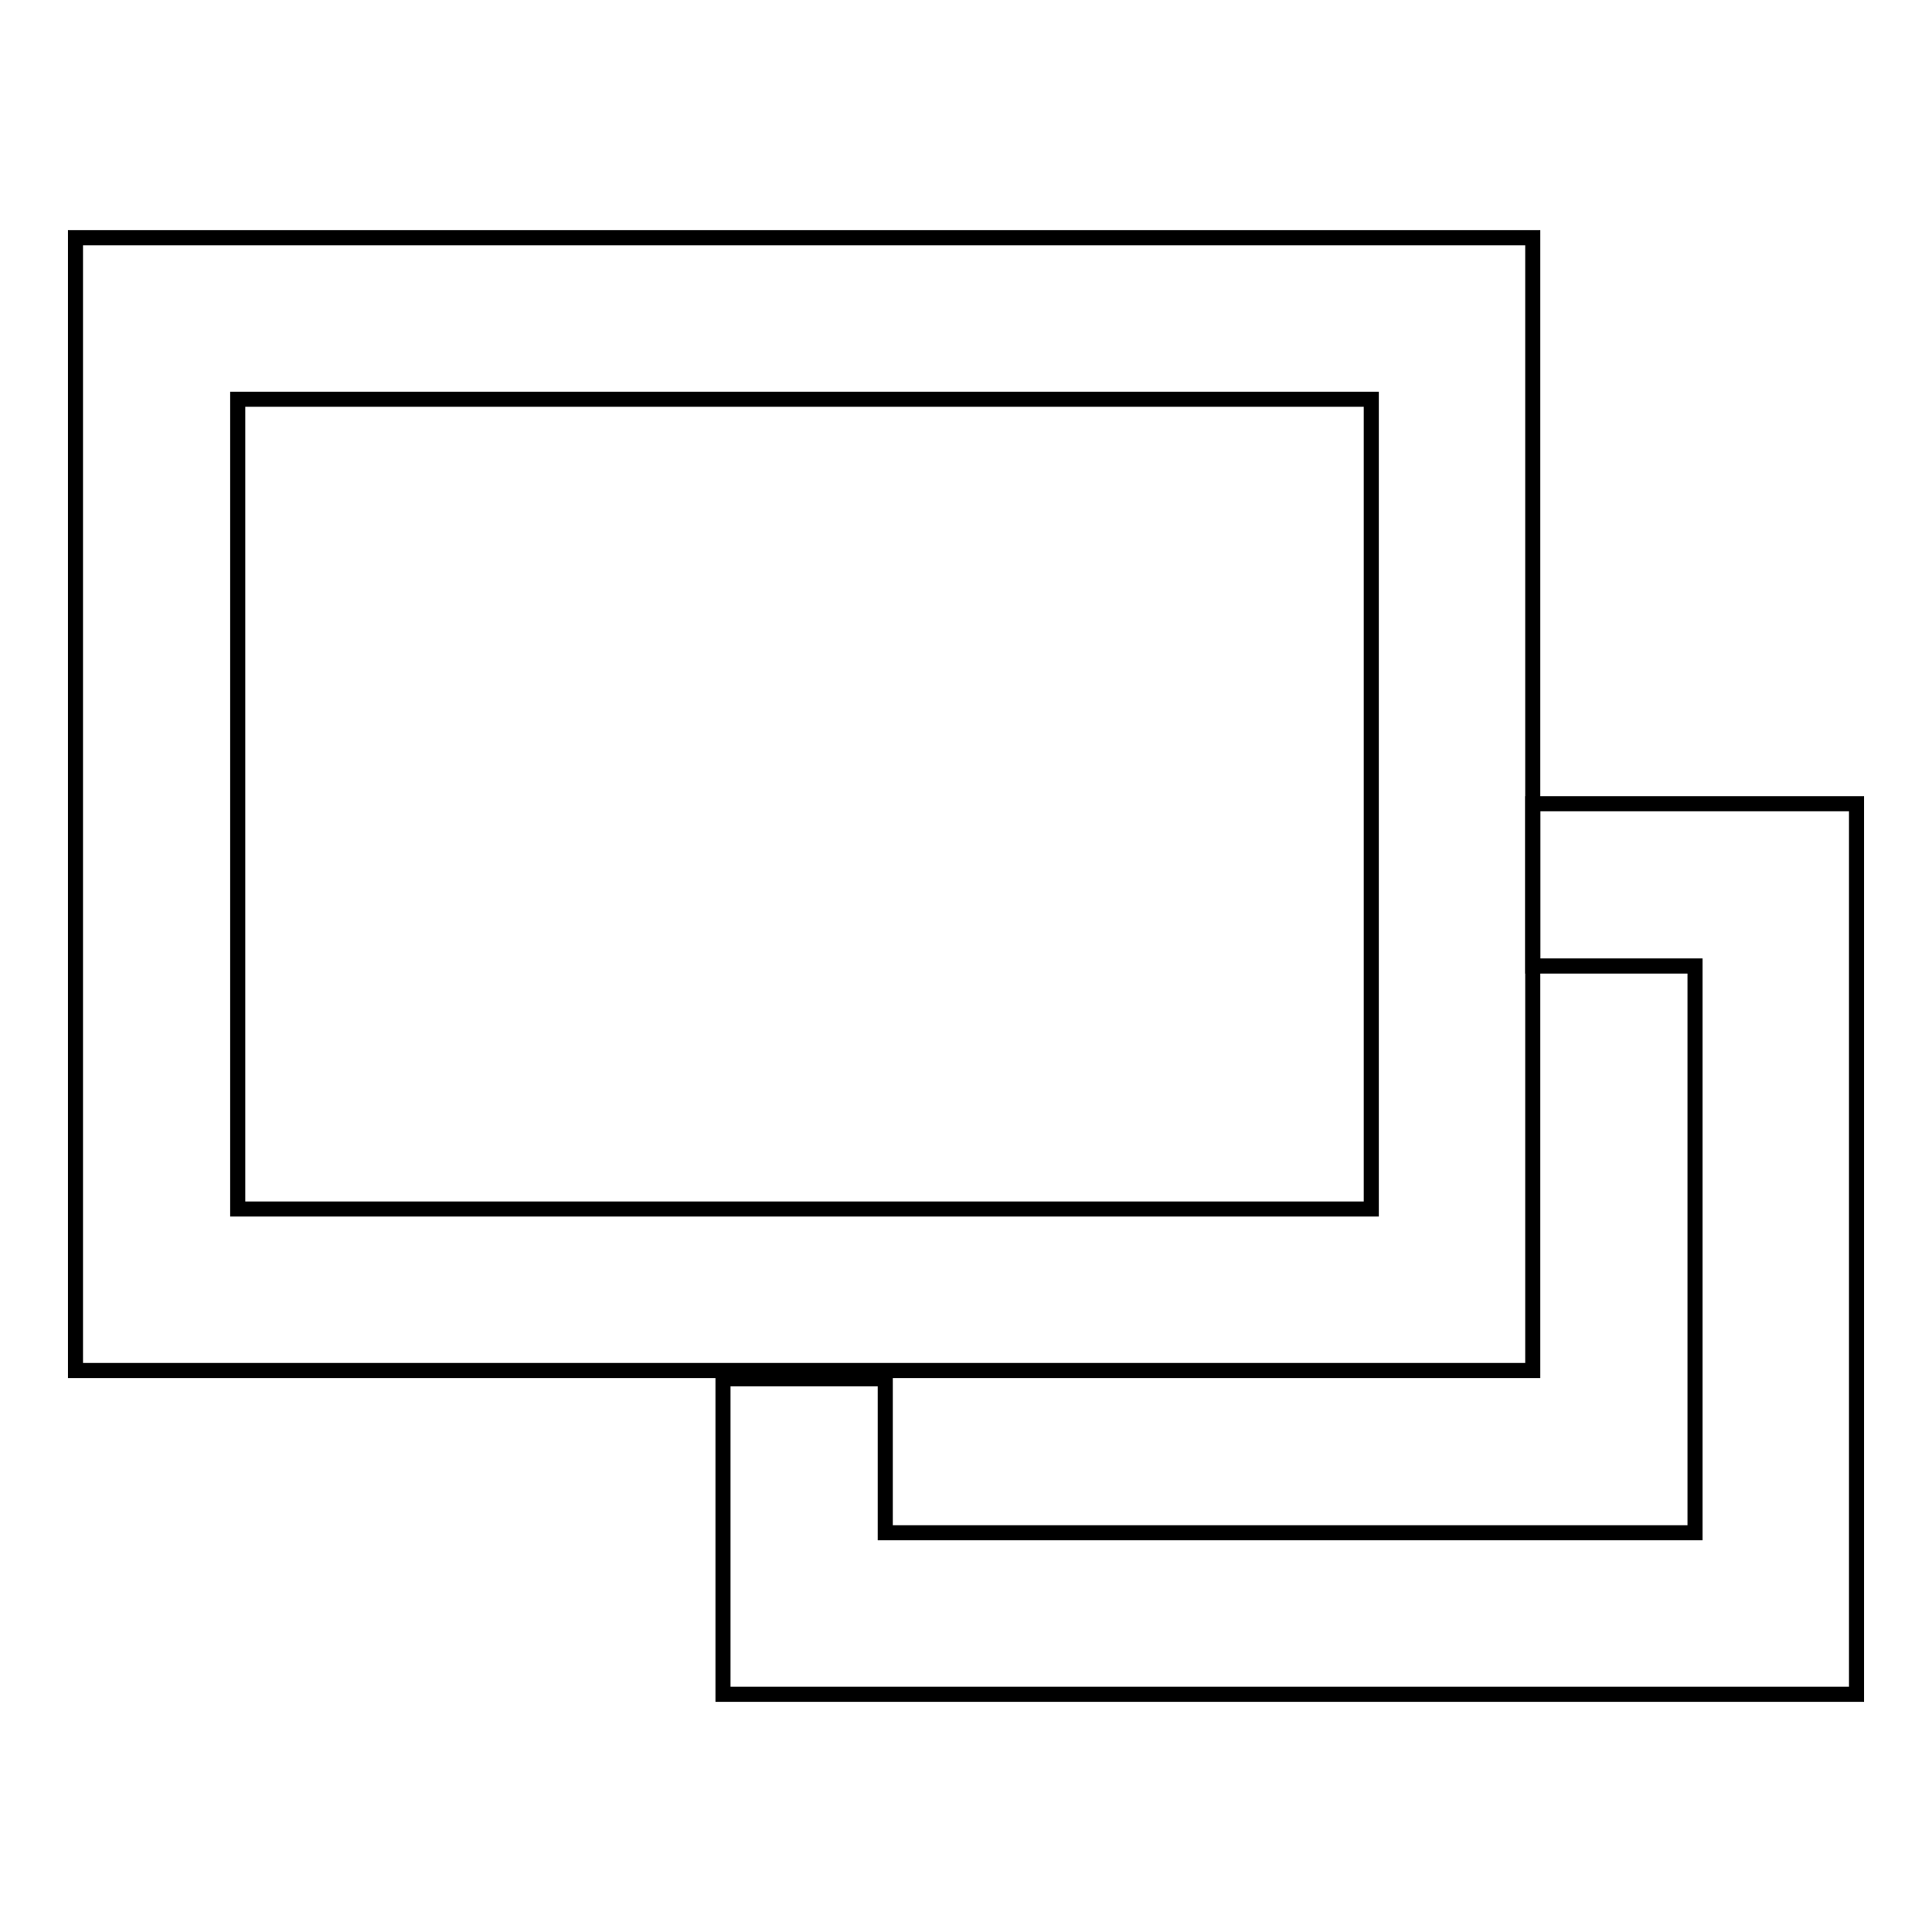
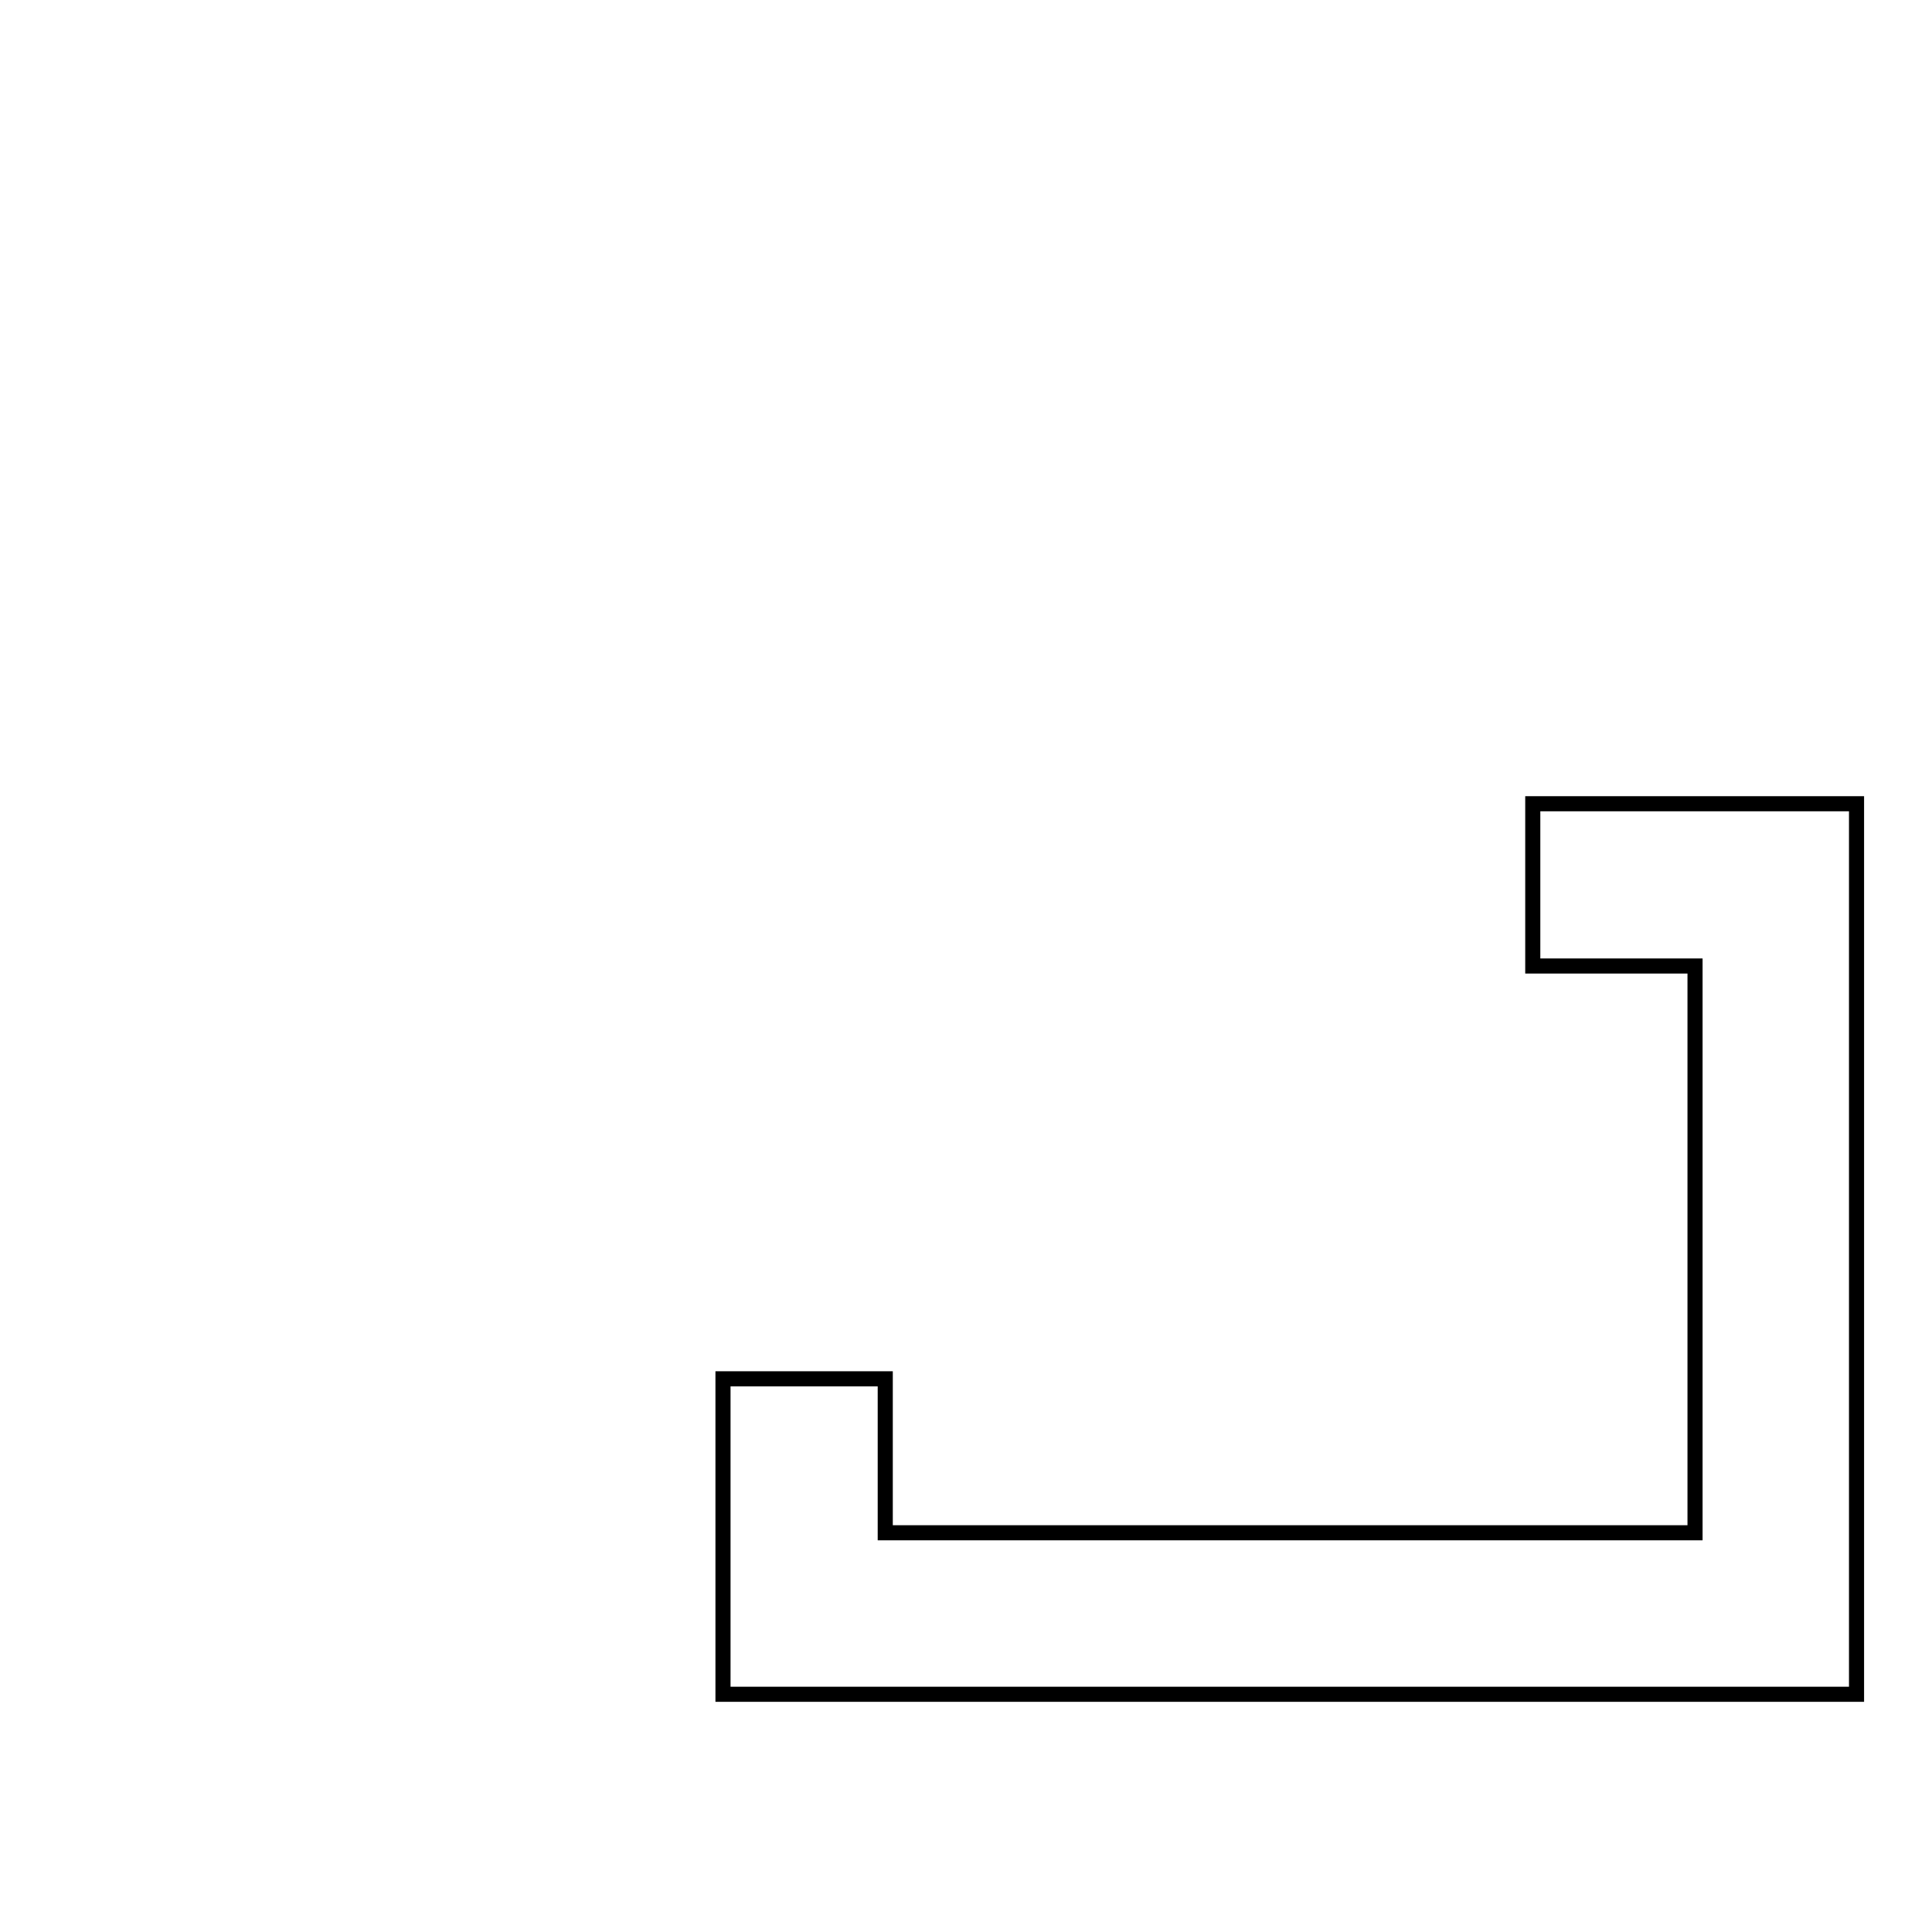
<svg xmlns="http://www.w3.org/2000/svg" version="1.1" x="0px" y="0px" viewBox="0 0 256 256" enable-background="new 0 0 256 256" xml:space="preserve">
  <g>
-     <path stroke-width="2" fill-opacity="0" stroke="#000000" d="M203.1,181.6H10V31.5h193.1V181.6z M31.5,160.2h150.2V52.9H31.5V160.2z" />
    <path stroke-width="2" fill-opacity="0" stroke="#000000" d="M246,224.5H95.8v-41.8h21.5v20.4h107.3V128h-21.5v-21.5H246V224.5z" />
  </g>
</svg>